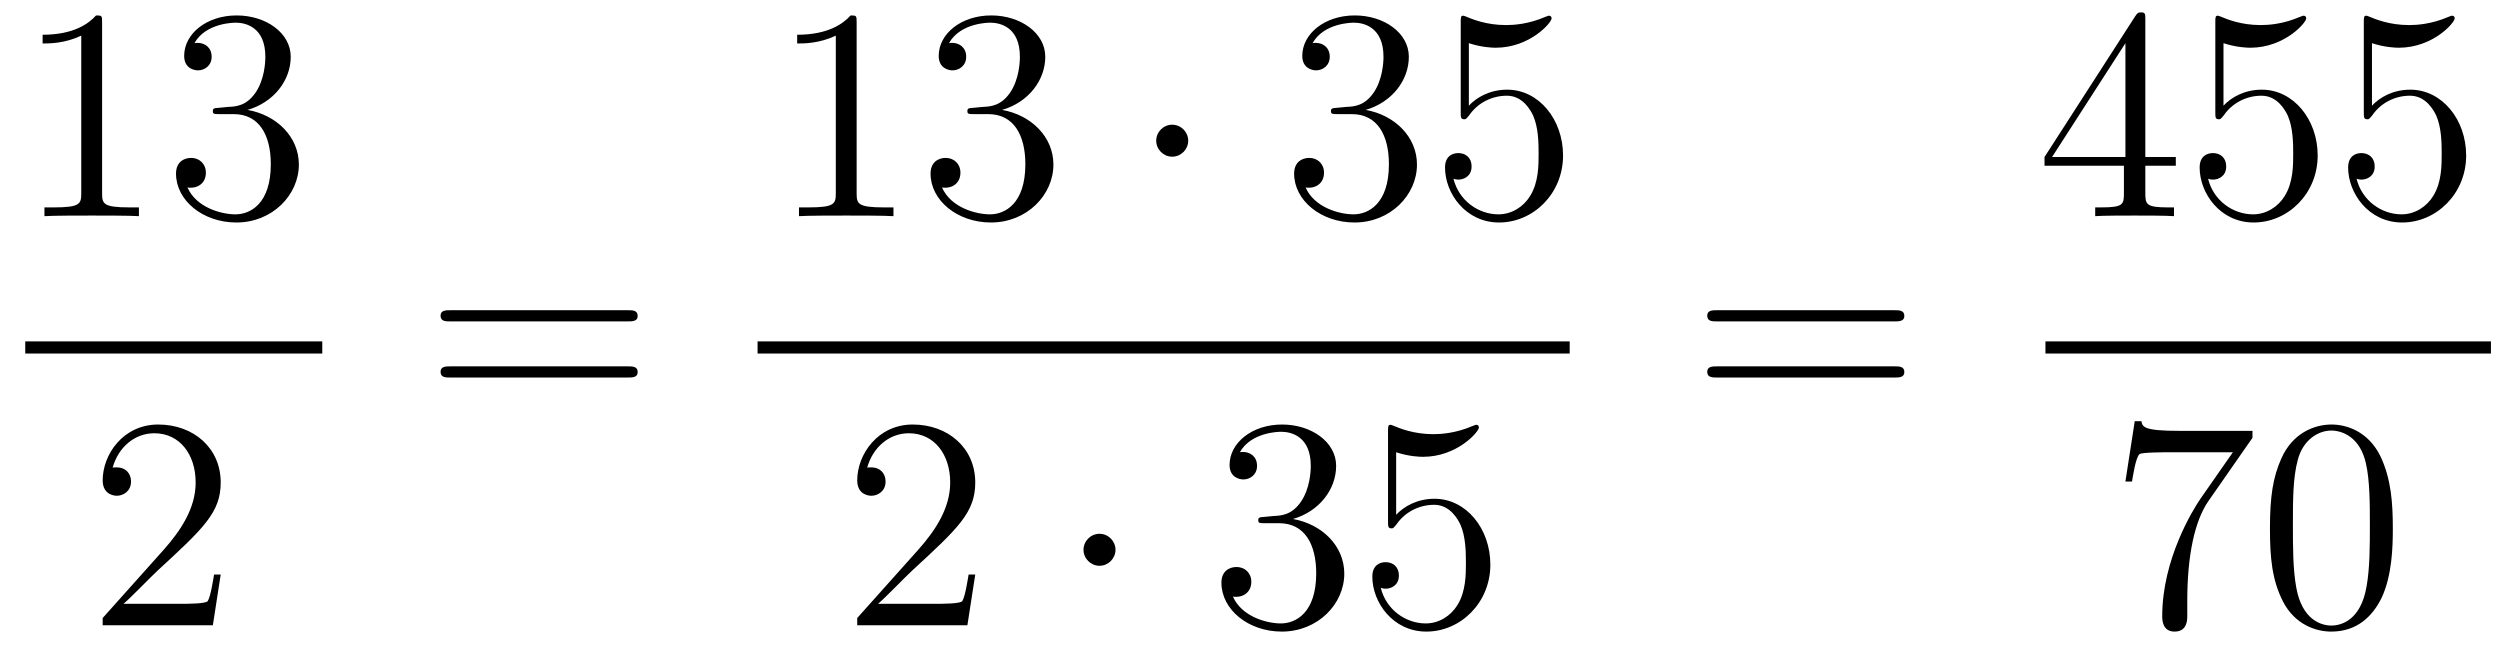
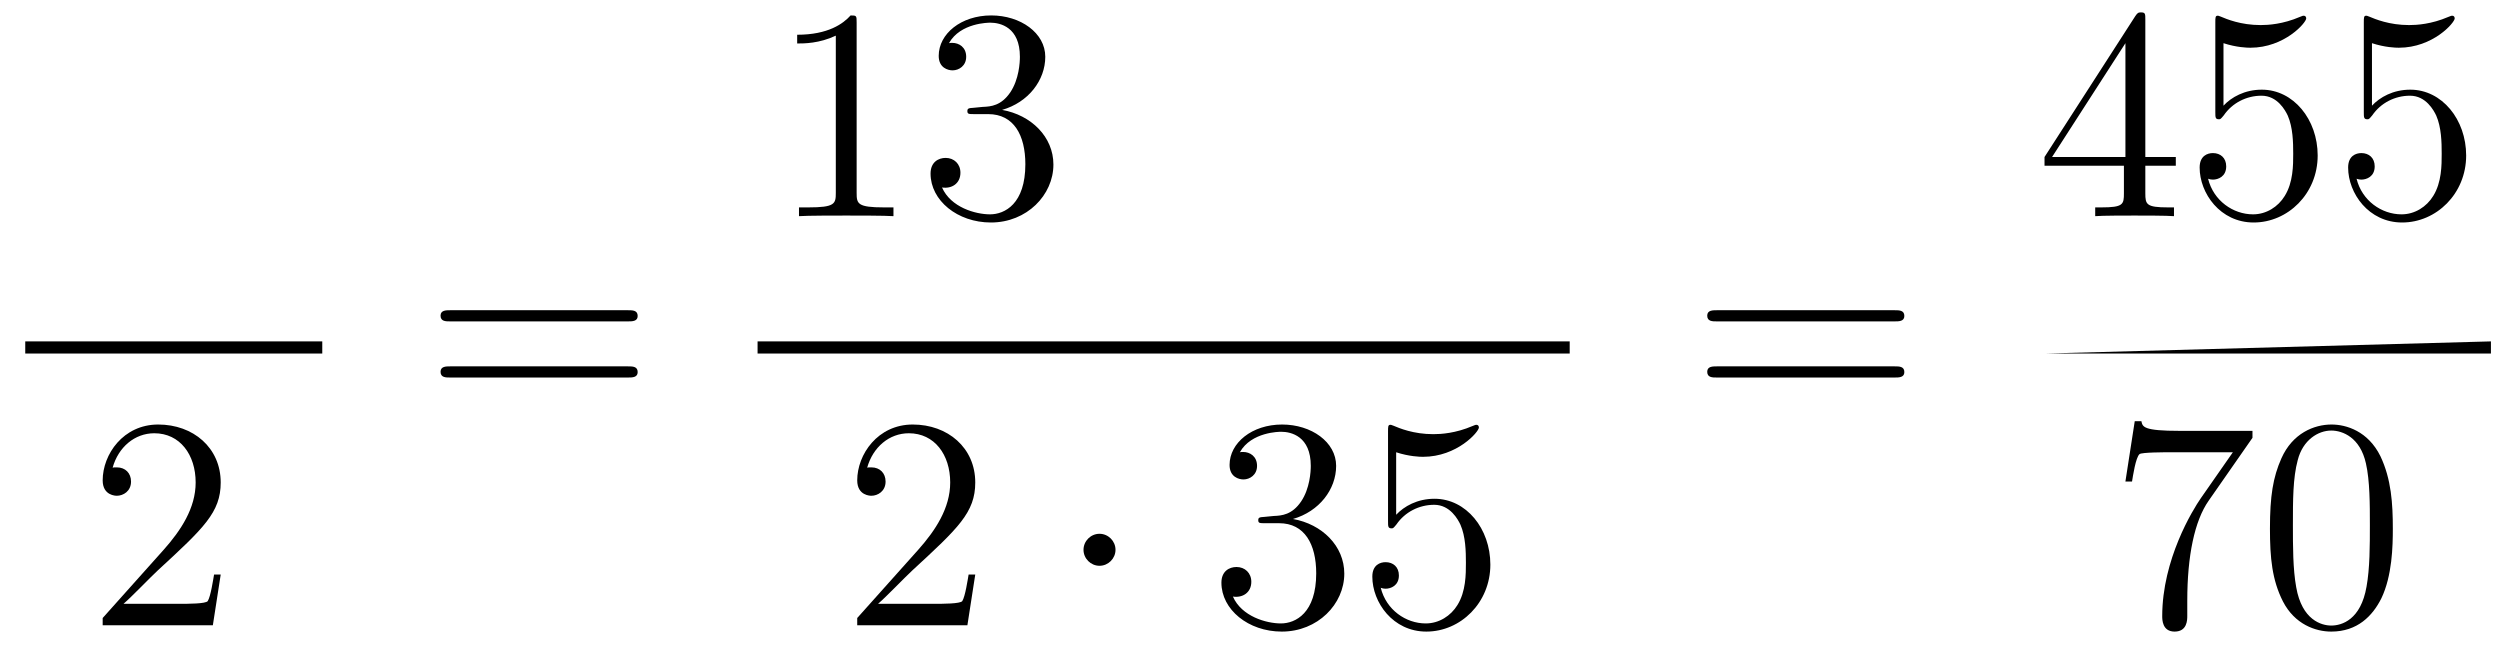
<svg xmlns="http://www.w3.org/2000/svg" height="26pt" version="1.1" viewBox="0 -26 99 26" width="99pt">
  <g id="page1">
    <g transform="matrix(1 0 0 1 -129 641)">
-       <path d="M133.043 -666.102C133.043 -666.378 133.043 -666.389 132.804 -666.389C132.517 -666.067 131.919 -665.624 130.688 -665.624V-665.278C130.963 -665.278 131.56 -665.278 132.218 -665.588V-659.36C132.218 -658.93 132.182 -658.787 131.13 -658.787H130.76V-658.44C131.082 -658.464 132.242 -658.464 132.636 -658.464C133.031 -658.464 134.178 -658.464 134.501 -658.44V-658.787H134.131C133.079 -658.787 133.043 -658.93 133.043 -659.36V-666.102ZM137.68 -662.732C137.476 -662.72 137.428 -662.707 137.428 -662.6C137.428 -662.481 137.488 -662.481 137.703 -662.481H138.253C139.269 -662.481 139.724 -661.644 139.724 -660.496C139.724 -658.93 138.911 -658.512 138.325 -658.512C137.751 -658.512 136.771 -658.787 136.424 -659.576C136.807 -659.516 137.153 -659.731 137.153 -660.161C137.153 -660.508 136.902 -660.747 136.568 -660.747C136.281 -660.747 135.97 -660.58 135.97 -660.126C135.97 -659.062 137.034 -658.189 138.361 -658.189C139.783 -658.189 140.835 -659.277 140.835 -660.484C140.835 -661.584 139.951 -662.445 138.803 -662.648C139.843 -662.947 140.513 -663.819 140.513 -664.752C140.513 -665.696 139.532 -666.389 138.373 -666.389C137.177 -666.389 136.293 -665.66 136.293 -664.788C136.293 -664.309 136.663 -664.214 136.843 -664.214C137.094 -664.214 137.381 -664.393 137.381 -664.752C137.381 -665.134 137.094 -665.302 136.831 -665.302C136.759 -665.302 136.735 -665.302 136.699 -665.29C137.153 -666.102 138.277 -666.102 138.337 -666.102C138.732 -666.102 139.508 -665.923 139.508 -664.752C139.508 -664.525 139.473 -663.855 139.126 -663.341C138.767 -662.815 138.361 -662.779 138.038 -662.767L137.68 -662.732Z" fill-rule="evenodd" />
      <path d="M130 -653H141.762V-653.481H130" />
      <path d="M137.74 -644.248H137.477C137.441 -644.045 137.345 -643.387 137.226 -643.196C137.142 -643.089 136.461 -643.089 136.102 -643.089H133.891C134.213 -643.364 134.943 -644.129 135.253 -644.416C137.07 -646.089 137.74 -646.711 137.74 -647.894C137.74 -649.269 136.652 -650.189 135.265 -650.189C133.879 -650.189 133.066 -649.006 133.066 -647.978C133.066 -647.368 133.592 -647.368 133.628 -647.368C133.879 -647.368 134.189 -647.547 134.189 -647.93C134.189 -648.265 133.962 -648.492 133.628 -648.492C133.52 -648.492 133.496 -648.492 133.46 -648.48C133.688 -649.293 134.333 -649.843 135.11 -649.843C136.126 -649.843 136.748 -648.994 136.748 -647.894C136.748 -646.878 136.162 -645.993 135.481 -645.228L133.066 -642.527V-642.24H137.429L137.74 -644.248Z" fill-rule="evenodd" />
      <path d="M153.869 -654.273C154.036 -654.273 154.252 -654.273 154.252 -654.488C154.252 -654.715 154.048 -654.715 153.869 -654.715H146.828C146.661 -654.715 146.446 -654.715 146.446 -654.5C146.446 -654.273 146.649 -654.273 146.828 -654.273H153.869ZM153.869 -652.05C154.036 -652.05 154.252 -652.05 154.252 -652.265C154.252 -652.492 154.048 -652.492 153.869 -652.492H146.828C146.661 -652.492 146.446 -652.492 146.446 -652.277C146.446 -652.05 146.649 -652.05 146.828 -652.05H153.869Z" fill-rule="evenodd" />
      <path d="M162.923 -666.102C162.923 -666.378 162.923 -666.389 162.684 -666.389C162.397 -666.067 161.799 -665.624 160.568 -665.624V-665.278C160.843 -665.278 161.44 -665.278 162.098 -665.588V-659.36C162.098 -658.93 162.062 -658.787 161.01 -658.787H160.64V-658.44C160.962 -658.464 162.122 -658.464 162.516 -658.464C162.911 -658.464 164.058 -658.464 164.381 -658.44V-658.787H164.011C162.959 -658.787 162.923 -658.93 162.923 -659.36V-666.102ZM167.56 -662.732C167.356 -662.72 167.308 -662.707 167.308 -662.6C167.308 -662.481 167.368 -662.481 167.583 -662.481H168.133C169.149 -662.481 169.604 -661.644 169.604 -660.496C169.604 -658.93 168.791 -658.512 168.205 -658.512C167.631 -658.512 166.651 -658.787 166.304 -659.576C166.687 -659.516 167.033 -659.731 167.033 -660.161C167.033 -660.508 166.782 -660.747 166.448 -660.747C166.161 -660.747 165.85 -660.58 165.85 -660.126C165.85 -659.062 166.914 -658.189 168.241 -658.189C169.663 -658.189 170.715 -659.277 170.715 -660.484C170.715 -661.584 169.831 -662.445 168.683 -662.648C169.723 -662.947 170.393 -663.819 170.393 -664.752C170.393 -665.696 169.412 -666.389 168.253 -666.389C167.057 -666.389 166.173 -665.66 166.173 -664.788C166.173 -664.309 166.543 -664.214 166.723 -664.214C166.974 -664.214 167.261 -664.393 167.261 -664.752C167.261 -665.134 166.974 -665.302 166.711 -665.302C166.639 -665.302 166.615 -665.302 166.579 -665.29C167.033 -666.102 168.157 -666.102 168.217 -666.102C168.612 -666.102 169.388 -665.923 169.388 -664.752C169.388 -664.525 169.353 -663.855 169.006 -663.341C168.647 -662.815 168.241 -662.779 167.918 -662.767L167.56 -662.732Z" fill-rule="evenodd" />
-       <path d="M176.053 -661.428C176.053 -661.775 175.766 -662.062 175.419 -662.062C175.073 -662.062 174.786 -661.775 174.786 -661.428C174.786 -661.082 175.073 -660.795 175.419 -660.795C175.766 -660.795 176.053 -661.082 176.053 -661.428Z" fill-rule="evenodd" />
-       <path d="M181.957 -662.732C181.753 -662.72 181.706 -662.707 181.706 -662.6C181.706 -662.481 181.766 -662.481 181.981 -662.481H182.531C183.547 -662.481 184.001 -661.644 184.001 -660.496C184.001 -658.93 183.188 -658.512 182.602 -658.512C182.028 -658.512 181.048 -658.787 180.702 -659.576C181.084 -659.516 181.431 -659.731 181.431 -660.161C181.431 -660.508 181.18 -660.747 180.845 -660.747C180.558 -660.747 180.247 -660.58 180.247 -660.126C180.247 -659.062 181.311 -658.189 182.638 -658.189C184.061 -658.189 185.112 -659.277 185.112 -660.484C185.112 -661.584 184.228 -662.445 183.08 -662.648C184.12 -662.947 184.79 -663.819 184.79 -664.752C184.79 -665.696 183.81 -666.389 182.65 -666.389C181.455 -666.389 180.57 -665.66 180.57 -664.788C180.57 -664.309 180.941 -664.214 181.12 -664.214C181.371 -664.214 181.658 -664.393 181.658 -664.752C181.658 -665.134 181.371 -665.302 181.108 -665.302C181.036 -665.302 181.013 -665.302 180.977 -665.29C181.431 -666.102 182.554 -666.102 182.614 -666.102C183.009 -666.102 183.786 -665.923 183.786 -664.752C183.786 -664.525 183.75 -663.855 183.403 -663.341C183.045 -662.815 182.638 -662.779 182.315 -662.767L181.957 -662.732ZM187.167 -665.29C187.681 -665.122 188.1 -665.11 188.231 -665.11C189.582 -665.11 190.443 -666.102 190.443 -666.27C190.443 -666.318 190.419 -666.378 190.347 -666.378C190.323 -666.378 190.299 -666.378 190.191 -666.33C189.522 -666.043 188.948 -666.007 188.638 -666.007C187.849 -666.007 187.287 -666.246 187.06 -666.342C186.976 -666.378 186.952 -666.378 186.94 -666.378C186.845 -666.378 186.845 -666.306 186.845 -666.114V-662.564C186.845 -662.349 186.845 -662.277 186.988 -662.277C187.048 -662.277 187.06 -662.289 187.179 -662.433C187.514 -662.923 188.076 -663.21 188.673 -663.21C189.307 -663.21 189.618 -662.624 189.713 -662.421C189.917 -661.954 189.929 -661.369 189.929 -660.914C189.929 -660.46 189.929 -659.779 189.594 -659.241C189.331 -658.811 188.865 -658.512 188.339 -658.512C187.55 -658.512 186.773 -659.05 186.557 -659.922C186.617 -659.898 186.689 -659.887 186.749 -659.887C186.952 -659.887 187.275 -660.006 187.275 -660.412C187.275 -660.747 187.048 -660.938 186.749 -660.938C186.534 -660.938 186.223 -660.831 186.223 -660.365C186.223 -659.348 187.036 -658.189 188.363 -658.189C189.713 -658.189 190.897 -659.325 190.897 -660.843C190.897 -662.265 189.941 -663.449 188.686 -663.449C188.004 -663.449 187.478 -663.15 187.167 -662.815V-665.29Z" fill-rule="evenodd" />
      <path d="M159 -653H191.16V-653.481H159" />
      <path d="M167.62 -644.248H167.357C167.321 -644.045 167.225 -643.387 167.106 -643.196C167.022 -643.089 166.341 -643.089 165.982 -643.089H163.771C164.093 -643.364 164.823 -644.129 165.133 -644.416C166.95 -646.089 167.62 -646.711 167.62 -647.894C167.62 -649.269 166.532 -650.189 165.145 -650.189C163.759 -650.189 162.946 -649.006 162.946 -647.978C162.946 -647.368 163.472 -647.368 163.508 -647.368C163.759 -647.368 164.069 -647.547 164.069 -647.93C164.069 -648.265 163.842 -648.492 163.508 -648.492C163.4 -648.492 163.376 -648.492 163.34 -648.48C163.568 -649.293 164.213 -649.843 164.99 -649.843C166.006 -649.843 166.628 -648.994 166.628 -647.894C166.628 -646.878 166.042 -645.993 165.361 -645.228L162.946 -642.527V-642.24H167.309L167.62 -644.248Z" fill-rule="evenodd" />
      <path d="M173.174 -645.228C173.174 -645.575 172.887 -645.862 172.54 -645.862C172.194 -645.862 171.907 -645.575 171.907 -645.228C171.907 -644.882 172.194 -644.595 172.54 -644.595C172.887 -644.595 173.174 -644.882 173.174 -645.228Z" fill-rule="evenodd" />
      <path d="M179.078 -646.532C178.875 -646.52 178.827 -646.507 178.827 -646.4C178.827 -646.281 178.887 -646.281 179.102 -646.281H179.652C180.668 -646.281 181.122 -645.444 181.122 -644.296C181.122 -642.73 180.309 -642.312 179.723 -642.312C179.15 -642.312 178.169 -642.587 177.823 -643.376C178.205 -643.316 178.552 -643.531 178.552 -643.961C178.552 -644.308 178.301 -644.547 177.966 -644.547C177.679 -644.547 177.368 -644.38 177.368 -643.926C177.368 -642.862 178.432 -641.989 179.759 -641.989C181.182 -641.989 182.234 -643.077 182.234 -644.284C182.234 -645.384 181.349 -646.245 180.201 -646.448C181.241 -646.747 181.911 -647.619 181.911 -648.552C181.911 -649.496 180.931 -650.189 179.771 -650.189C178.576 -650.189 177.691 -649.46 177.691 -648.588C177.691 -648.109 178.062 -648.014 178.241 -648.014C178.492 -648.014 178.779 -648.193 178.779 -648.552C178.779 -648.934 178.492 -649.102 178.229 -649.102C178.157 -649.102 178.134 -649.102 178.098 -649.09C178.552 -649.902 179.676 -649.902 179.735 -649.902C180.13 -649.902 180.907 -649.723 180.907 -648.552C180.907 -648.325 180.871 -647.655 180.524 -647.141C180.166 -646.615 179.759 -646.579 179.436 -646.567L179.078 -646.532ZM184.288 -649.09C184.802 -648.922 185.221 -648.91 185.352 -648.91C186.703 -648.91 187.564 -649.902 187.564 -650.07C187.564 -650.118 187.54 -650.178 187.468 -650.178C187.444 -650.178 187.42 -650.178 187.313 -650.13C186.643 -649.843 186.069 -649.807 185.759 -649.807C184.97 -649.807 184.408 -650.046 184.181 -650.142C184.097 -650.178 184.073 -650.178 184.061 -650.178C183.966 -650.178 183.966 -650.106 183.966 -649.914V-646.364C183.966 -646.149 183.966 -646.077 184.109 -646.077C184.169 -646.077 184.181 -646.089 184.3 -646.233C184.635 -646.723 185.197 -647.01 185.794 -647.01C186.428 -647.01 186.739 -646.424 186.834 -646.221C187.038 -645.754 187.05 -645.169 187.05 -644.714C187.05 -644.26 187.05 -643.579 186.715 -643.041C186.452 -642.611 185.986 -642.312 185.46 -642.312C184.671 -642.312 183.894 -642.85 183.678 -643.722C183.738 -643.698 183.81 -643.687 183.87 -643.687C184.073 -643.687 184.396 -643.806 184.396 -644.212C184.396 -644.547 184.169 -644.738 183.87 -644.738C183.655 -644.738 183.344 -644.631 183.344 -644.165C183.344 -643.148 184.157 -641.989 185.484 -641.989C186.834 -641.989 188.018 -643.125 188.018 -644.643C188.018 -646.065 187.062 -647.249 185.807 -647.249C185.125 -647.249 184.599 -646.95 184.288 -646.615V-649.09Z" fill-rule="evenodd" />
      <path d="M204.029 -654.273C204.197 -654.273 204.412 -654.273 204.412 -654.488C204.412 -654.715 204.209 -654.715 204.029 -654.715H196.988C196.82 -654.715 196.606 -654.715 196.606 -654.5C196.606 -654.273 196.808 -654.273 196.988 -654.273H204.029ZM204.029 -652.05C204.197 -652.05 204.412 -652.05 204.412 -652.265C204.412 -652.492 204.209 -652.492 204.029 -652.492H196.988C196.82 -652.492 196.606 -652.492 196.606 -652.277C196.606 -652.05 196.808 -652.05 196.988 -652.05H204.029Z" fill-rule="evenodd" />
      <path d="M213.955 -666.222C213.955 -666.449 213.955 -666.509 213.788 -666.509C213.692 -666.509 213.656 -666.509 213.56 -666.366L209.963 -660.783V-660.436H213.107V-659.348C213.107 -658.906 213.083 -658.787 212.21 -658.787H211.97V-658.44C212.246 -658.464 213.191 -658.464 213.526 -658.464C213.859 -658.464 214.817 -658.464 215.09 -658.44V-658.787H214.852C213.991 -658.787 213.955 -658.906 213.955 -659.348V-660.436H215.162V-660.783H213.955V-666.222ZM213.167 -665.29V-660.783H210.262L213.167 -665.29ZM217.05 -665.29C217.564 -665.122 217.982 -665.11 218.114 -665.11C219.464 -665.11 220.326 -666.102 220.326 -666.27C220.326 -666.318 220.302 -666.378 220.23 -666.378C220.206 -666.378 220.182 -666.378 220.074 -666.33C219.404 -666.043 218.831 -666.007 218.52 -666.007C217.732 -666.007 217.17 -666.246 216.942 -666.342C216.859 -666.378 216.835 -666.378 216.823 -666.378C216.727 -666.378 216.727 -666.306 216.727 -666.114V-662.564C216.727 -662.349 216.727 -662.277 216.871 -662.277C216.93 -662.277 216.942 -662.289 217.062 -662.433C217.397 -662.923 217.958 -663.21 218.556 -663.21C219.19 -663.21 219.5 -662.624 219.596 -662.421C219.799 -661.954 219.811 -661.369 219.811 -660.914C219.811 -660.46 219.811 -659.779 219.476 -659.241C219.214 -658.811 218.748 -658.512 218.221 -658.512C217.433 -658.512 216.655 -659.05 216.44 -659.922C216.5 -659.898 216.572 -659.887 216.632 -659.887C216.835 -659.887 217.158 -660.006 217.158 -660.412C217.158 -660.747 216.93 -660.938 216.632 -660.938C216.416 -660.938 216.106 -660.831 216.106 -660.365C216.106 -659.348 216.919 -658.189 218.245 -658.189C219.596 -658.189 220.78 -659.325 220.78 -660.843C220.78 -662.265 219.823 -663.449 218.568 -663.449C217.886 -663.449 217.361 -663.15 217.05 -662.815V-665.29ZM222.93 -665.29C223.444 -665.122 223.862 -665.11 223.994 -665.11C225.344 -665.11 226.206 -666.102 226.206 -666.27C226.206 -666.318 226.182 -666.378 226.11 -666.378C226.086 -666.378 226.062 -666.378 225.954 -666.33C225.284 -666.043 224.711 -666.007 224.4 -666.007C223.612 -666.007 223.05 -666.246 222.822 -666.342C222.738 -666.378 222.715 -666.378 222.703 -666.378C222.607 -666.378 222.607 -666.306 222.607 -666.114V-662.564C222.607 -662.349 222.607 -662.277 222.751 -662.277C222.81 -662.277 222.822 -662.289 222.942 -662.433C223.277 -662.923 223.838 -663.21 224.436 -663.21C225.07 -663.21 225.38 -662.624 225.476 -662.421C225.679 -661.954 225.691 -661.369 225.691 -660.914C225.691 -660.46 225.691 -659.779 225.356 -659.241C225.094 -658.811 224.627 -658.512 224.101 -658.512C223.313 -658.512 222.535 -659.05 222.32 -659.922C222.38 -659.898 222.451 -659.887 222.511 -659.887C222.715 -659.887 223.038 -660.006 223.038 -660.412C223.038 -660.747 222.81 -660.938 222.511 -660.938C222.296 -660.938 221.986 -660.831 221.986 -660.365C221.986 -659.348 222.798 -658.189 224.125 -658.189C225.476 -658.189 226.66 -659.325 226.66 -660.843C226.66 -662.265 225.703 -663.449 224.448 -663.449C223.766 -663.449 223.241 -663.15 222.93 -662.815V-665.29Z" fill-rule="evenodd" />
-       <path d="M210 -653H227.641V-653.481H210" />
+       <path d="M210 -653H227.641V-653.481" />
      <path d="M218.198 -649.663V-649.938H215.317C213.871 -649.938 213.847 -650.094 213.799 -650.321H213.536L213.166 -647.93H213.428C213.464 -648.145 213.572 -648.887 213.727 -649.018C213.823 -649.09 214.72 -649.09 214.886 -649.09H217.421L216.154 -647.273C215.831 -646.807 214.624 -644.846 214.624 -642.599C214.624 -642.467 214.624 -641.989 215.114 -641.989C215.616 -641.989 215.616 -642.455 215.616 -642.611V-643.208C215.616 -644.989 215.903 -646.376 216.466 -647.177L218.198 -649.663ZM223.756 -646.065C223.756 -647.058 223.696 -648.026 223.265 -648.934C222.775 -649.927 221.915 -650.189 221.329 -650.189C220.636 -650.189 219.786 -649.843 219.344 -648.851C219.01 -648.097 218.89 -647.356 218.89 -646.065C218.89 -644.906 218.974 -644.033 219.404 -643.184C219.87 -642.276 220.696 -641.989 221.317 -641.989C222.356 -641.989 222.954 -642.611 223.301 -643.304C223.732 -644.2 223.756 -645.372 223.756 -646.065ZM221.317 -642.228C220.934 -642.228 220.157 -642.443 219.93 -643.746C219.799 -644.463 219.799 -645.372 219.799 -646.209C219.799 -647.189 219.799 -648.073 219.99 -648.779C220.193 -649.58 220.802 -649.95 221.317 -649.95C221.771 -649.95 222.464 -649.675 222.691 -648.648C222.847 -647.966 222.847 -647.022 222.847 -646.209C222.847 -645.408 222.847 -644.499 222.715 -643.77C222.488 -642.455 221.735 -642.228 221.317 -642.228Z" fill-rule="evenodd" />
    </g>
  </g>
</svg>